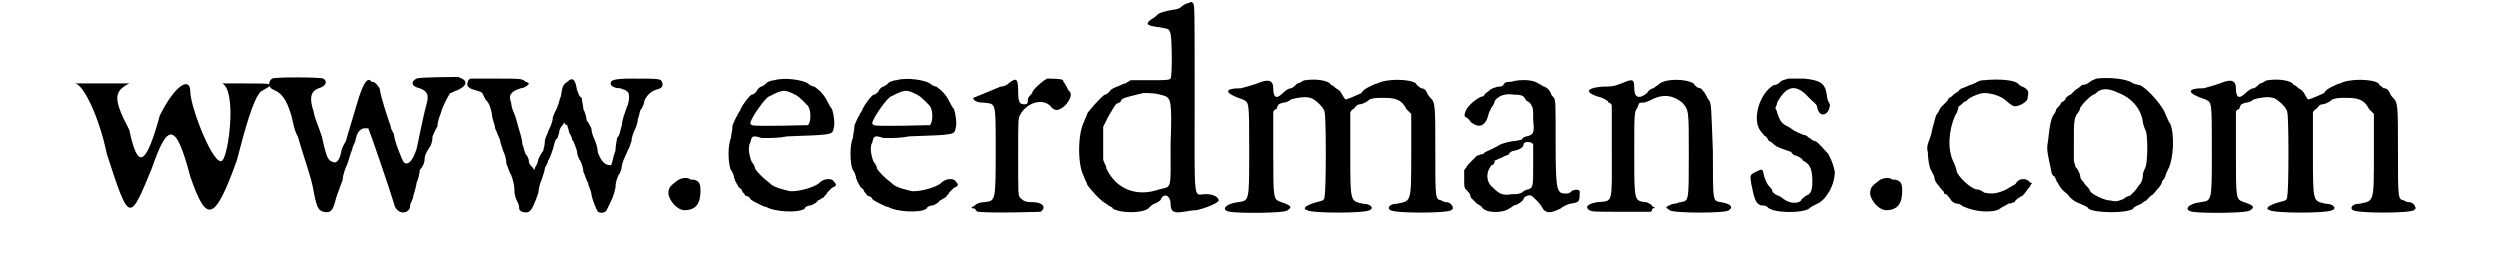
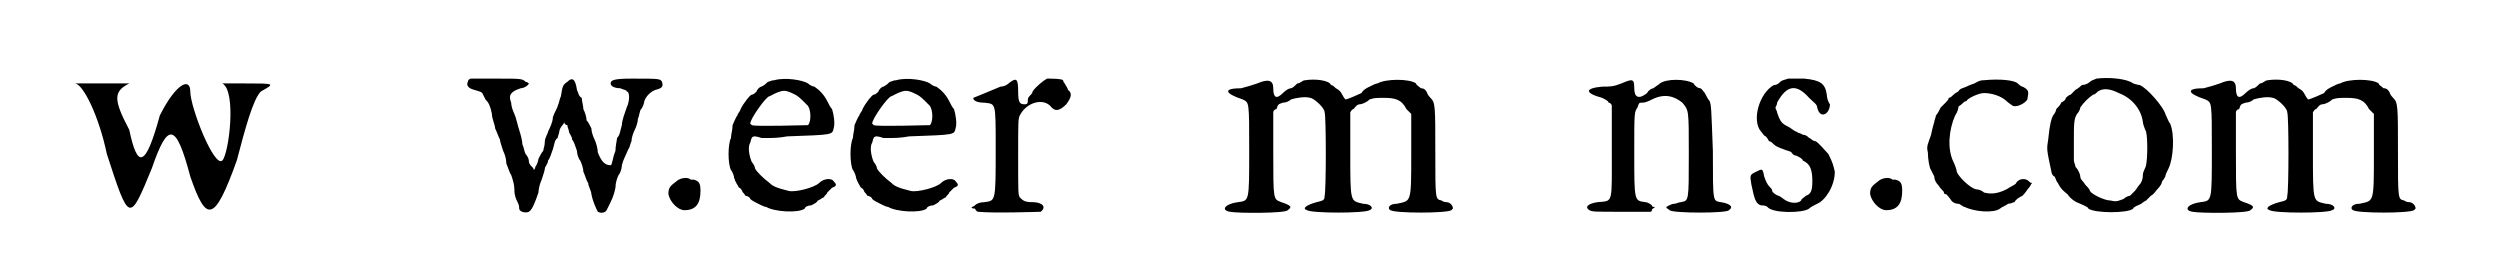
<svg xmlns="http://www.w3.org/2000/svg" xmlns:xlink="http://www.w3.org/1999/xlink" width="147px" height="15px" viewBox="0 0 1473 159" version="1.1">
  <defs>
    <path id="gl10262" d="M 4 4 C 9 4 19 24 24 48 C 38 91 38 91 52 57 C 62 28 67 28 76 62 C 86 91 91 91 105 52 C 110 33 115 14 120 9 C 129 4 129 4 110 4 C 96 4 96 4 96 4 C 105 9 100 48 96 52 C 91 57 76 19 76 9 C 76 0 67 4 57 24 C 48 57 43 57 38 33 C 28 14 28 9 38 4 C 38 4 38 4 19 4 C 9 4 0 4 4 4 z" fill="black" />
-     <path id="gl10496" d="M 20 19 C 17 21 18 25 21 26 C 26 28 29 32 32 42 C 33 46 34 52 36 55 C 40 69 45 82 46 90 C 48 100 49 101 52 102 C 57 103 58 101 60 93 C 61 90 63 85 64 82 C 64 79 66 74 67 72 C 68 69 69 65 70 63 C 70 61 72 59 72 57 C 73 53 74 51 77 50 C 78 50 79 50 80 50 C 81 52 94 90 96 97 C 97 102 102 104 105 101 C 106 100 106 99 106 98 C 106 97 108 94 108 92 C 109 89 110 85 110 84 C 111 82 112 78 112 76 C 114 74 115 71 115 70 C 115 67 116 65 118 62 C 119 61 120 58 120 55 C 121 53 122 50 123 49 C 123 47 124 43 125 41 C 126 37 129 31 131 28 C 132 28 133 27 136 26 C 142 23 142 20 136 18 C 133 18 112 18 110 19 C 106 21 107 24 112 25 C 117 27 118 29 116 36 C 114 43 111 59 110 63 C 108 69 105 74 102 71 C 101 70 96 57 96 54 C 96 53 94 51 94 49 C 93 46 88 32 87 25 C 85 22 84 21 82 21 C 82 21 81 20 81 20 C 79 19 77 22 74 31 C 69 48 67 54 66 58 C 64 61 63 64 63 65 C 62 70 60 72 58 71 C 55 70 54 69 51 55 C 49 49 46 42 46 40 C 43 31 44 27 49 25 C 53 24 55 21 52 19 C 50 18 21 18 20 19 z" fill="black" />
    <path id="gl4099" d="M 115 16 C 104 16 102 17 102 19 C 102 21 105 22 108 22 C 110 23 112 23 112 24 C 114 24 114 30 112 34 C 111 37 109 42 109 45 C 108 48 108 51 106 53 C 106 54 105 58 105 61 C 103 66 103 70 102 70 C 98 70 96 67 94 62 C 94 60 93 56 92 54 C 91 52 90 49 90 47 C 89 45 88 43 87 42 C 87 40 86 37 85 35 C 85 33 84 30 84 28 C 82 27 82 25 81 23 C 80 16 78 15 75 18 C 72 20 72 21 71 27 C 70 29 70 31 69 33 C 69 34 67 37 66 40 C 66 43 64 47 63 49 C 63 50 61 53 61 55 C 61 58 60 60 60 61 C 59 62 58 64 57 66 C 57 67 56 70 55 71 C 55 72 55 72 54 73 C 54 72 54 72 53 71 C 52 70 51 69 51 67 C 51 66 50 64 49 63 C 48 61 48 59 47 57 C 47 55 46 51 45 48 C 44 45 43 40 42 38 C 41 36 40 33 40 31 C 38 26 40 24 46 22 C 48 22 51 20 51 19 C 51 19 50 18 49 18 C 47 16 46 16 31 16 C 25 16 20 16 15 16 C 14 16 13 17 13 18 C 12 20 13 22 17 23 C 20 24 21 24 22 25 C 22 25 23 27 24 29 C 26 31 27 33 28 38 C 28 41 30 45 30 47 C 31 49 32 52 33 54 C 33 55 34 58 35 61 C 36 63 37 66 37 69 C 38 71 39 75 40 76 C 41 79 42 82 42 85 C 42 89 43 91 44 93 C 45 95 45 96 45 97 C 45 99 49 100 51 99 C 53 98 55 93 57 87 C 57 85 58 81 59 79 C 60 76 61 73 61 72 C 61 71 63 69 63 67 C 64 66 65 63 66 60 C 67 57 67 54 69 53 C 69 52 70 50 70 49 C 70 48 71 46 72 45 C 72 45 73 44 73 43 C 73 44 74 45 75 45 C 75 46 76 48 76 49 C 76 50 78 52 78 54 C 79 55 80 58 81 61 C 81 63 82 66 83 67 C 84 69 85 72 85 74 C 86 76 87 80 88 81 C 88 83 90 86 90 88 C 91 93 93 97 94 99 C 96 100 99 100 100 97 C 103 91 104 89 105 84 C 105 81 106 78 107 76 C 108 75 109 72 109 70 C 110 66 111 65 113 60 C 114 59 114 57 115 55 C 115 53 116 50 117 48 C 118 46 119 43 119 41 C 120 39 120 36 121 35 C 122 34 123 31 123 30 C 124 27 127 24 130 23 C 134 22 135 21 134 18 C 133 16 132 16 115 16 z" fill="black" />
    <path id="gl2306" d="M 15 10 C 11 13 10 14 10 18 C 11 23 16 28 20 28 C 27 28 30 24 30 16 C 30 11 29 10 26 9 C 25 9 24 9 24 9 C 22 7 17 8 15 10 z" fill="black" />
    <path id="gl10497" d="M 42 6 C 40 6 39 7 38 7 C 37 8 36 9 34 10 C 33 10 31 12 31 13 C 30 14 29 15 28 15 C 27 15 23 20 21 24 C 21 25 19 27 19 28 C 18 29 17 32 16 34 C 16 37 15 40 15 42 C 13 46 13 58 15 62 C 16 63 17 66 17 67 C 18 70 19 71 20 73 C 21 73 22 75 22 75 C 22 76 23 76 24 78 C 25 78 27 79 27 80 C 28 81 30 82 32 83 C 34 84 36 85 37 85 C 42 88 57 89 61 86 C 61 85 63 84 65 84 C 67 83 69 82 69 81 C 70 81 72 79 73 79 C 73 78 75 77 75 76 C 76 75 77 74 78 73 C 81 72 81 71 79 69 C 78 67 73 67 70 70 C 67 73 55 76 51 75 C 43 73 41 72 39 70 C 35 67 31 63 30 61 C 30 60 29 58 28 57 C 27 55 25 48 27 45 C 28 41 28 40 34 42 C 36 42 39 42 40 42 C 40 42 45 42 50 41 C 79 40 78 40 79 36 C 80 33 79 27 78 24 C 77 23 76 21 75 19 C 73 15 70 12 67 10 C 66 10 64 9 63 8 C 60 6 49 4 42 6 M 55 15 C 57 16 59 18 60 19 C 61 20 62 21 63 22 C 65 25 65 32 63 34 C 61 34 30 35 28 34 C 28 34 27 33 27 33 C 27 30 37 16 39 16 C 39 16 41 15 43 14 C 48 12 49 12 55 15 z" fill="black" />
    <path id="gl10497" d="M 42 6 C 40 6 39 7 38 7 C 37 8 36 9 34 10 C 33 10 31 12 31 13 C 30 14 29 15 28 15 C 27 15 23 20 21 24 C 21 25 19 27 19 28 C 18 29 17 32 16 34 C 16 37 15 40 15 42 C 13 46 13 58 15 62 C 16 63 17 66 17 67 C 18 70 19 71 20 73 C 21 73 22 75 22 75 C 22 76 23 76 24 78 C 25 78 27 79 27 80 C 28 81 30 82 32 83 C 34 84 36 85 37 85 C 42 88 57 89 61 86 C 61 85 63 84 65 84 C 67 83 69 82 69 81 C 70 81 72 79 73 79 C 73 78 75 77 75 76 C 76 75 77 74 78 73 C 81 72 81 71 79 69 C 78 67 73 67 70 70 C 67 73 55 76 51 75 C 43 73 41 72 39 70 C 35 67 31 63 30 61 C 30 60 29 58 28 57 C 27 55 25 48 27 45 C 28 41 28 40 34 42 C 36 42 39 42 40 42 C 40 42 45 42 50 41 C 79 40 78 40 79 36 C 80 33 79 27 78 24 C 77 23 76 21 75 19 C 73 15 70 12 67 10 C 66 10 64 9 63 8 C 60 6 49 4 42 6 M 55 15 C 57 16 59 18 60 19 C 61 20 62 21 63 22 C 65 25 65 32 63 34 C 61 34 30 35 28 34 C 28 34 27 33 27 33 C 27 30 37 16 39 16 C 39 16 41 15 43 14 C 48 12 49 12 55 15 z" fill="black" />
    <path id="gl10498" d="M 63 13 C 61 14 56 18 54 21 C 54 22 53 23 52 24 C 51 25 51 26 51 27 C 51 29 50 29 49 29 C 46 29 45 28 45 21 C 45 13 44 12 39 16 C 38 17 36 18 34 18 C 27 21 17 25 17 25 C 17 27 20 28 24 28 C 31 29 31 27 31 56 C 31 90 31 89 24 90 C 21 90 19 91 18 92 C 17 93 16 93 16 93 C 16 94 17 94 18 94 C 19 96 20 96 20 96 C 30 97 58 96 59 96 C 63 93 60 90 54 90 C 49 90 48 89 46 87 C 45 85 45 85 45 61 C 45 40 45 38 46 36 C 50 28 60 25 65 30 C 68 34 71 33 75 29 C 78 25 79 22 76 20 C 76 19 75 18 74 16 C 73 15 73 14 73 14 C 72 13 66 13 63 13 z" fill="black" />
-     <path id="gl10499" d="M 75 2 C 74 2 72 3 71 4 C 70 5 68 6 66 6 C 60 7 57 8 56 9 C 55 10 54 11 52 12 C 48 15 49 16 57 17 C 63 18 63 18 64 21 C 65 26 65 48 64 49 C 63 50 60 50 51 50 C 46 50 43 50 39 50 C 38 51 37 51 36 52 C 35 52 33 53 33 53 C 31 54 27 55 26 57 C 25 58 24 59 23 59 C 21 60 12 70 12 71 C 12 72 11 73 10 76 C 6 84 6 103 10 110 C 10 111 12 114 12 115 C 13 117 21 126 24 127 C 26 129 28 129 28 130 C 33 133 46 133 50 130 C 51 129 53 127 54 127 C 56 126 58 125 58 124 C 60 120 64 122 64 127 C 64 132 66 133 72 132 C 73 132 77 131 80 131 C 85 130 93 127 94 125 C 94 123 91 121 86 121 C 78 121 79 129 79 61 C 79 4 79 3 78 2 C 77 1 77 1 75 2 M 61 60 C 64 62 65 63 64 90 C 64 119 65 116 57 118 C 43 123 30 118 24 105 C 24 103 22 101 22 99 C 22 96 22 93 22 89 C 22 86 22 82 22 79 C 23 77 24 75 25 73 C 28 68 29 66 30 65 C 31 64 33 64 33 63 C 33 61 39 60 47 58 C 52 58 55 58 61 60 z" fill="black" />
    <path id="gl10500" d="M 60 7 C 58 7 57 9 55 9 C 54 10 52 12 51 12 C 50 12 48 13 46 15 C 42 19 40 18 40 12 C 40 7 37 6 30 9 C 27 10 24 11 20 12 C 9 12 9 15 21 19 C 25 21 25 20 25 51 C 25 83 25 82 18 83 C 10 84 7 88 13 89 C 18 90 48 90 49 88 C 52 86 51 85 45 83 C 40 81 40 82 40 52 C 40 44 40 36 40 27 C 40 26 41 25 42 25 C 43 22 43 22 46 21 C 48 21 50 20 51 19 C 54 18 60 17 63 18 C 65 18 72 24 72 27 C 73 29 73 76 72 79 C 72 82 71 82 67 83 C 60 85 58 87 61 88 C 64 90 97 90 100 88 C 103 87 101 84 96 84 C 88 82 88 84 88 52 C 88 44 88 36 88 27 C 88 27 89 25 90 25 C 91 24 92 22 94 22 C 95 22 98 21 100 19 C 103 18 104 18 109 18 C 116 18 120 19 123 25 C 124 26 125 27 126 28 C 126 36 126 45 126 53 C 126 84 126 82 117 84 C 112 84 111 87 113 88 C 116 90 148 90 151 88 C 151 88 152 87 152 87 C 152 85 150 83 148 83 C 148 83 146 83 145 82 C 141 81 141 82 141 51 C 141 23 141 21 138 18 C 138 18 136 16 136 15 C 135 13 134 12 132 12 C 131 11 129 10 129 9 C 125 6 110 6 105 9 C 104 9 102 10 100 11 C 98 12 96 13 95 15 C 93 16 86 19 85 19 C 85 19 84 18 83 16 C 82 14 81 13 79 12 C 78 11 77 10 76 10 C 75 7 66 6 60 7 z" fill="black" />
-     <path id="gl1537" d="M 38 3 C 36 3 35 3 34 4 C 33 6 32 6 30 6 C 27 7 26 7 24 9 C 22 10 21 12 21 12 C 18 12 11 18 10 21 C 9 23 9 25 10 25 C 10 25 12 26 13 28 C 18 32 22 31 24 24 C 24 23 25 21 26 19 C 27 18 28 16 28 15 C 30 12 34 10 40 11 C 46 11 46 12 48 15 C 49 15 51 17 51 18 C 52 19 52 21 52 27 C 53 35 52 36 48 37 C 47 37 45 38 45 39 C 44 39 42 40 39 40 C 34 41 31 42 30 43 C 30 43 28 44 26 45 C 24 46 21 47 21 48 C 19 48 18 49 17 49 C 16 50 14 52 12 54 C 11 55 10 57 9 58 C 9 60 9 61 9 63 C 9 68 9 69 10 70 C 12 72 13 73 13 75 C 15 77 16 78 17 79 C 19 80 20 81 20 81 C 22 85 33 85 37 82 C 39 81 40 80 40 80 C 42 80 46 77 46 76 C 46 75 49 73 51 74 C 52 75 56 78 58 82 C 60 85 63 85 69 82 C 70 81 74 79 75 79 C 81 78 81 78 81 71 C 80 70 78 70 76 71 C 75 73 71 73 69 72 C 67 70 66 69 66 42 C 66 16 66 15 65 13 C 64 12 63 11 63 10 C 62 8 61 7 59 6 C 58 6 56 4 55 4 C 53 2 45 1 38 3 M 52 42 C 52 43 52 45 52 55 C 52 68 52 69 49 70 C 48 70 46 71 45 72 C 43 73 42 73 39 73 C 33 74 31 73 27 69 C 23 66 22 60 26 55 C 27 55 28 54 28 52 C 29 52 30 51 33 50 C 34 49 36 49 37 48 C 37 47 39 46 40 46 C 45 45 46 43 46 42 C 46 40 51 40 52 42 z" fill="black" />
    <path id="gl1792" d="M 30 7 C 25 9 23 9 18 9 C 7 10 7 13 18 16 C 20 17 22 18 22 19 C 23 19 24 20 24 21 C 24 30 24 39 24 48 C 24 83 25 80 15 81 C 9 82 7 84 10 86 C 12 87 13 87 30 87 C 36 87 42 87 48 87 C 48 87 49 87 49 86 C 49 85 50 85 51 84 C 50 84 49 84 49 83 C 48 82 46 81 45 81 C 38 80 38 81 38 50 C 38 25 38 25 40 22 C 41 19 41 19 43 19 C 45 19 47 18 49 17 C 57 13 63 15 68 19 C 72 24 72 23 72 51 C 72 81 72 80 67 81 C 66 81 64 82 63 82 C 61 82 58 84 58 84 C 58 85 59 85 60 86 C 62 88 96 88 97 86 C 100 84 98 82 92 81 C 87 80 87 82 87 49 C 86 22 86 21 85 18 C 84 17 83 15 82 13 C 81 12 80 10 79 10 C 78 10 76 9 75 7 C 70 4 58 4 54 7 C 53 8 51 9 50 10 C 49 10 47 11 46 13 C 41 17 38 16 38 10 C 38 4 37 4 30 7 z" fill="black" />
    <path id="gl1793" d="M 28 3 C 25 4 24 4 23 5 C 22 6 21 7 19 7 C 10 12 5 29 11 36 C 12 37 13 39 14 39 C 15 40 16 42 16 42 C 17 42 18 43 19 44 C 20 45 22 46 25 47 C 27 48 29 48 30 49 C 30 49 31 51 33 51 C 35 52 37 53 37 54 C 37 54 39 55 40 56 C 42 58 43 61 43 67 C 43 73 42 75 39 76 C 38 77 36 78 36 79 C 34 81 29 81 25 78 C 24 77 22 76 22 76 C 21 76 18 74 18 73 C 18 72 17 71 16 70 C 15 69 14 67 13 64 C 12 59 12 59 8 61 C 4 63 4 63 5 69 C 7 79 8 81 11 82 C 12 82 14 82 15 83 C 18 87 37 87 41 84 C 42 83 44 82 46 81 C 51 79 57 70 57 61 C 56 57 56 56 53 50 C 51 48 47 43 45 42 C 43 42 42 40 41 40 C 40 39 39 38 37 38 C 36 37 34 37 33 36 C 32 36 30 34 28 33 C 24 31 23 30 21 24 C 21 23 20 22 20 21 C 21 19 21 19 21 18 C 27 7 33 6 41 15 C 44 18 46 19 46 21 C 47 25 49 26 51 25 C 53 24 54 21 54 19 C 53 18 52 15 52 13 C 51 6 48 4 38 3 C 34 3 30 3 28 3 z" fill="black" />
    <path id="gl2306" d="M 15 10 C 11 13 10 14 10 18 C 11 23 16 28 20 28 C 27 28 30 24 30 16 C 30 11 29 10 26 9 C 25 9 24 9 24 9 C 22 7 17 8 15 10 z" fill="black" />
    <path id="gl10501" d="M 58 2 C 55 2 54 3 52 4 C 52 4 49 5 47 6 C 45 7 43 7 42 9 C 42 9 40 10 39 11 C 38 12 37 13 36 13 C 36 14 35 15 34 16 C 33 17 32 18 31 19 C 30 21 29 23 28 24 C 28 25 27 27 27 28 C 27 28 26 31 25 36 C 23 42 22 43 23 47 C 23 51 24 57 25 58 C 25 58 26 60 27 62 C 27 64 28 66 30 68 C 31 70 33 71 33 72 C 33 72 33 73 34 73 C 35 73 36 75 37 76 C 38 78 40 79 42 79 C 43 79 45 81 46 81 C 52 84 64 85 68 82 C 69 81 72 80 73 79 C 75 79 76 78 77 78 C 78 76 80 75 82 74 C 84 72 85 70 86 69 C 87 68 87 67 88 66 C 87 66 87 66 86 65 C 84 63 80 63 78 66 C 78 67 75 68 72 70 C 66 73 62 73 58 72 C 57 71 55 70 53 70 C 49 69 42 62 41 59 C 41 58 40 55 39 53 C 35 45 36 33 40 24 C 42 21 42 19 42 19 C 42 18 43 18 44 17 C 45 16 46 15 47 15 C 48 13 55 10 58 10 C 63 10 69 12 72 15 C 73 16 76 18 76 18 C 79 19 84 16 85 14 C 86 9 86 8 82 6 C 81 6 79 4 79 4 C 77 2 68 1 58 2 z" fill="black" />
    <path id="gl10502" d="M 38 6 C 36 7 35 7 34 8 C 33 9 31 10 29 10 C 27 12 25 13 25 13 C 24 14 23 15 22 16 C 21 16 19 18 19 18 C 19 19 18 20 16 21 C 16 22 14 24 13 25 C 13 26 12 28 11 29 C 10 31 9 34 8 44 C 7 50 7 50 10 64 C 10 65 11 67 12 67 C 13 69 13 70 14 71 C 15 73 16 75 20 78 C 22 81 25 83 28 84 C 30 85 33 86 33 87 C 37 90 58 90 61 87 C 61 86 64 85 66 84 C 67 83 69 82 69 82 C 69 82 70 81 72 79 C 74 78 75 76 76 75 C 78 73 79 71 79 70 C 80 69 81 67 81 67 C 81 66 82 64 83 62 C 86 56 87 41 84 34 C 83 33 82 30 81 28 C 80 24 70 12 65 10 C 64 10 61 9 61 9 C 57 6 46 5 38 6 M 52 15 C 60 18 66 25 67 33 C 67 34 68 37 69 39 C 70 43 70 55 69 60 C 69 61 67 64 67 66 C 67 69 66 71 65 72 C 64 73 63 75 62 76 C 61 77 60 78 59 79 C 58 79 56 80 55 81 C 52 82 51 83 47 82 C 43 82 35 78 34 76 C 34 75 32 73 31 72 C 30 70 28 69 28 67 C 28 66 27 63 25 61 C 25 60 24 58 24 57 C 24 54 24 50 24 46 C 24 34 24 31 26 28 C 27 27 28 25 28 24 C 30 21 33 18 36 16 C 37 16 38 15 39 14 C 42 12 46 12 52 15 z" fill="black" />
    <path id="gl10500" d="M 60 7 C 58 7 57 9 55 9 C 54 10 52 12 51 12 C 50 12 48 13 46 15 C 42 19 40 18 40 12 C 40 7 37 6 30 9 C 27 10 24 11 20 12 C 9 12 9 15 21 19 C 25 21 25 20 25 51 C 25 83 25 82 18 83 C 10 84 7 88 13 89 C 18 90 48 90 49 88 C 52 86 51 85 45 83 C 40 81 40 82 40 52 C 40 44 40 36 40 27 C 40 26 41 25 42 25 C 43 22 43 22 46 21 C 48 21 50 20 51 19 C 54 18 60 17 63 18 C 65 18 72 24 72 27 C 73 29 73 76 72 79 C 72 82 71 82 67 83 C 60 85 58 87 61 88 C 64 90 97 90 100 88 C 103 87 101 84 96 84 C 88 82 88 84 88 52 C 88 44 88 36 88 27 C 88 27 89 25 90 25 C 91 24 92 22 94 22 C 95 22 98 21 100 19 C 103 18 104 18 109 18 C 116 18 120 19 123 25 C 124 26 125 27 126 28 C 126 36 126 45 126 53 C 126 84 126 82 117 84 C 112 84 111 87 113 88 C 116 90 148 90 151 88 C 151 88 152 87 152 87 C 152 85 150 83 148 83 C 148 83 146 83 145 82 C 141 81 141 82 141 51 C 141 23 141 21 138 18 C 138 18 136 16 136 15 C 135 13 134 12 132 12 C 131 11 129 10 129 9 C 125 6 110 6 105 9 C 104 9 102 10 100 11 C 98 12 96 13 95 15 C 93 16 86 19 85 19 C 85 19 84 18 83 16 C 82 14 81 13 79 12 C 78 11 77 10 76 10 C 75 7 66 6 60 7 z" fill="black" />
  </defs>
  <use xlink:href="#gl10262" x="0" y="48" />
  <use xlink:href="#gl10496" x="107" y="30" />
  <use xlink:href="#gl4099" x="236" y="33" />
  <use xlink:href="#gl2306" x="364" y="103" />
  <use xlink:href="#gl10497" x="398" y="44" />
  <use xlink:href="#gl10497" x="474" y="44" />
  <use xlink:href="#gl10498" x="547" y="36" />
  <use xlink:href="#gl10499" x="623" y="0" />
  <use xlink:href="#gl10500" x="711" y="43" />
  <use xlink:href="#gl1537" x="861" y="48" />
  <use xlink:href="#gl1792" x="938" y="45" />
  <use xlink:href="#gl1793" x="1044" y="46" />
  <use xlink:href="#gl2306" x="1113" y="103" />
  <use xlink:href="#gl10501" x="1136" y="48" />
  <use xlink:href="#gl10502" x="1226" y="43" />
  <use xlink:href="#gl10500" x="1311" y="43" />
</svg>